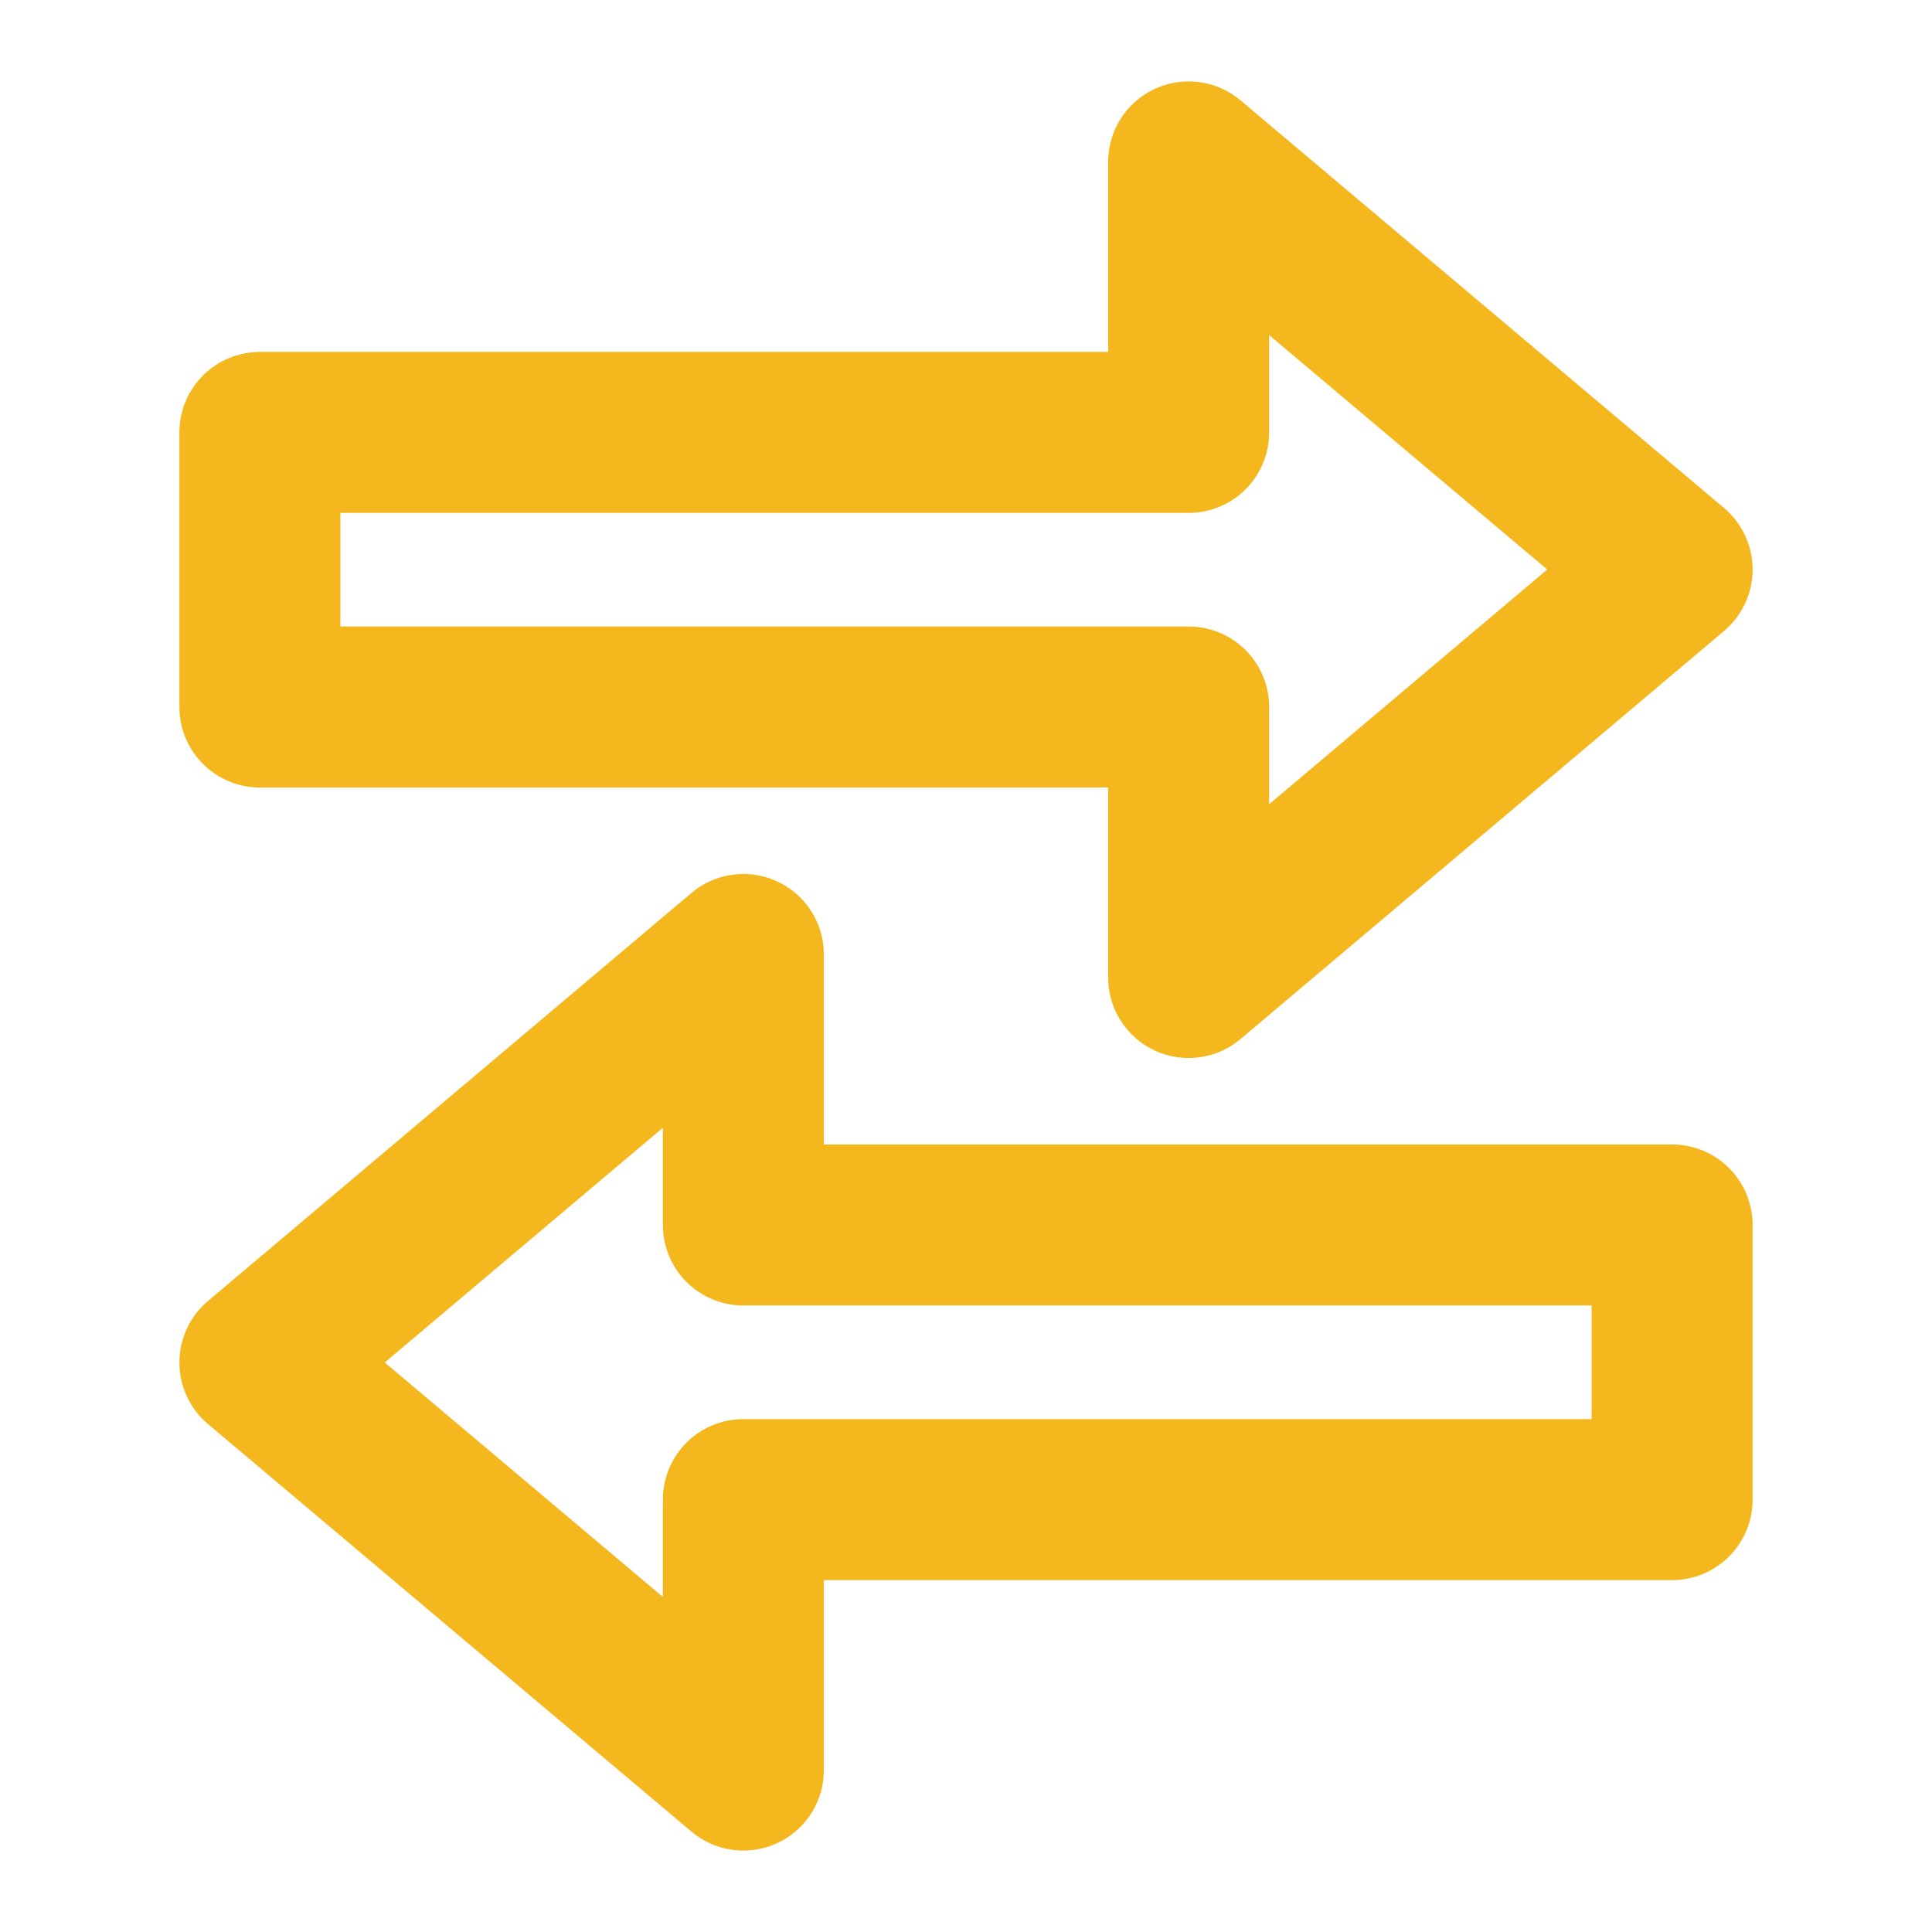
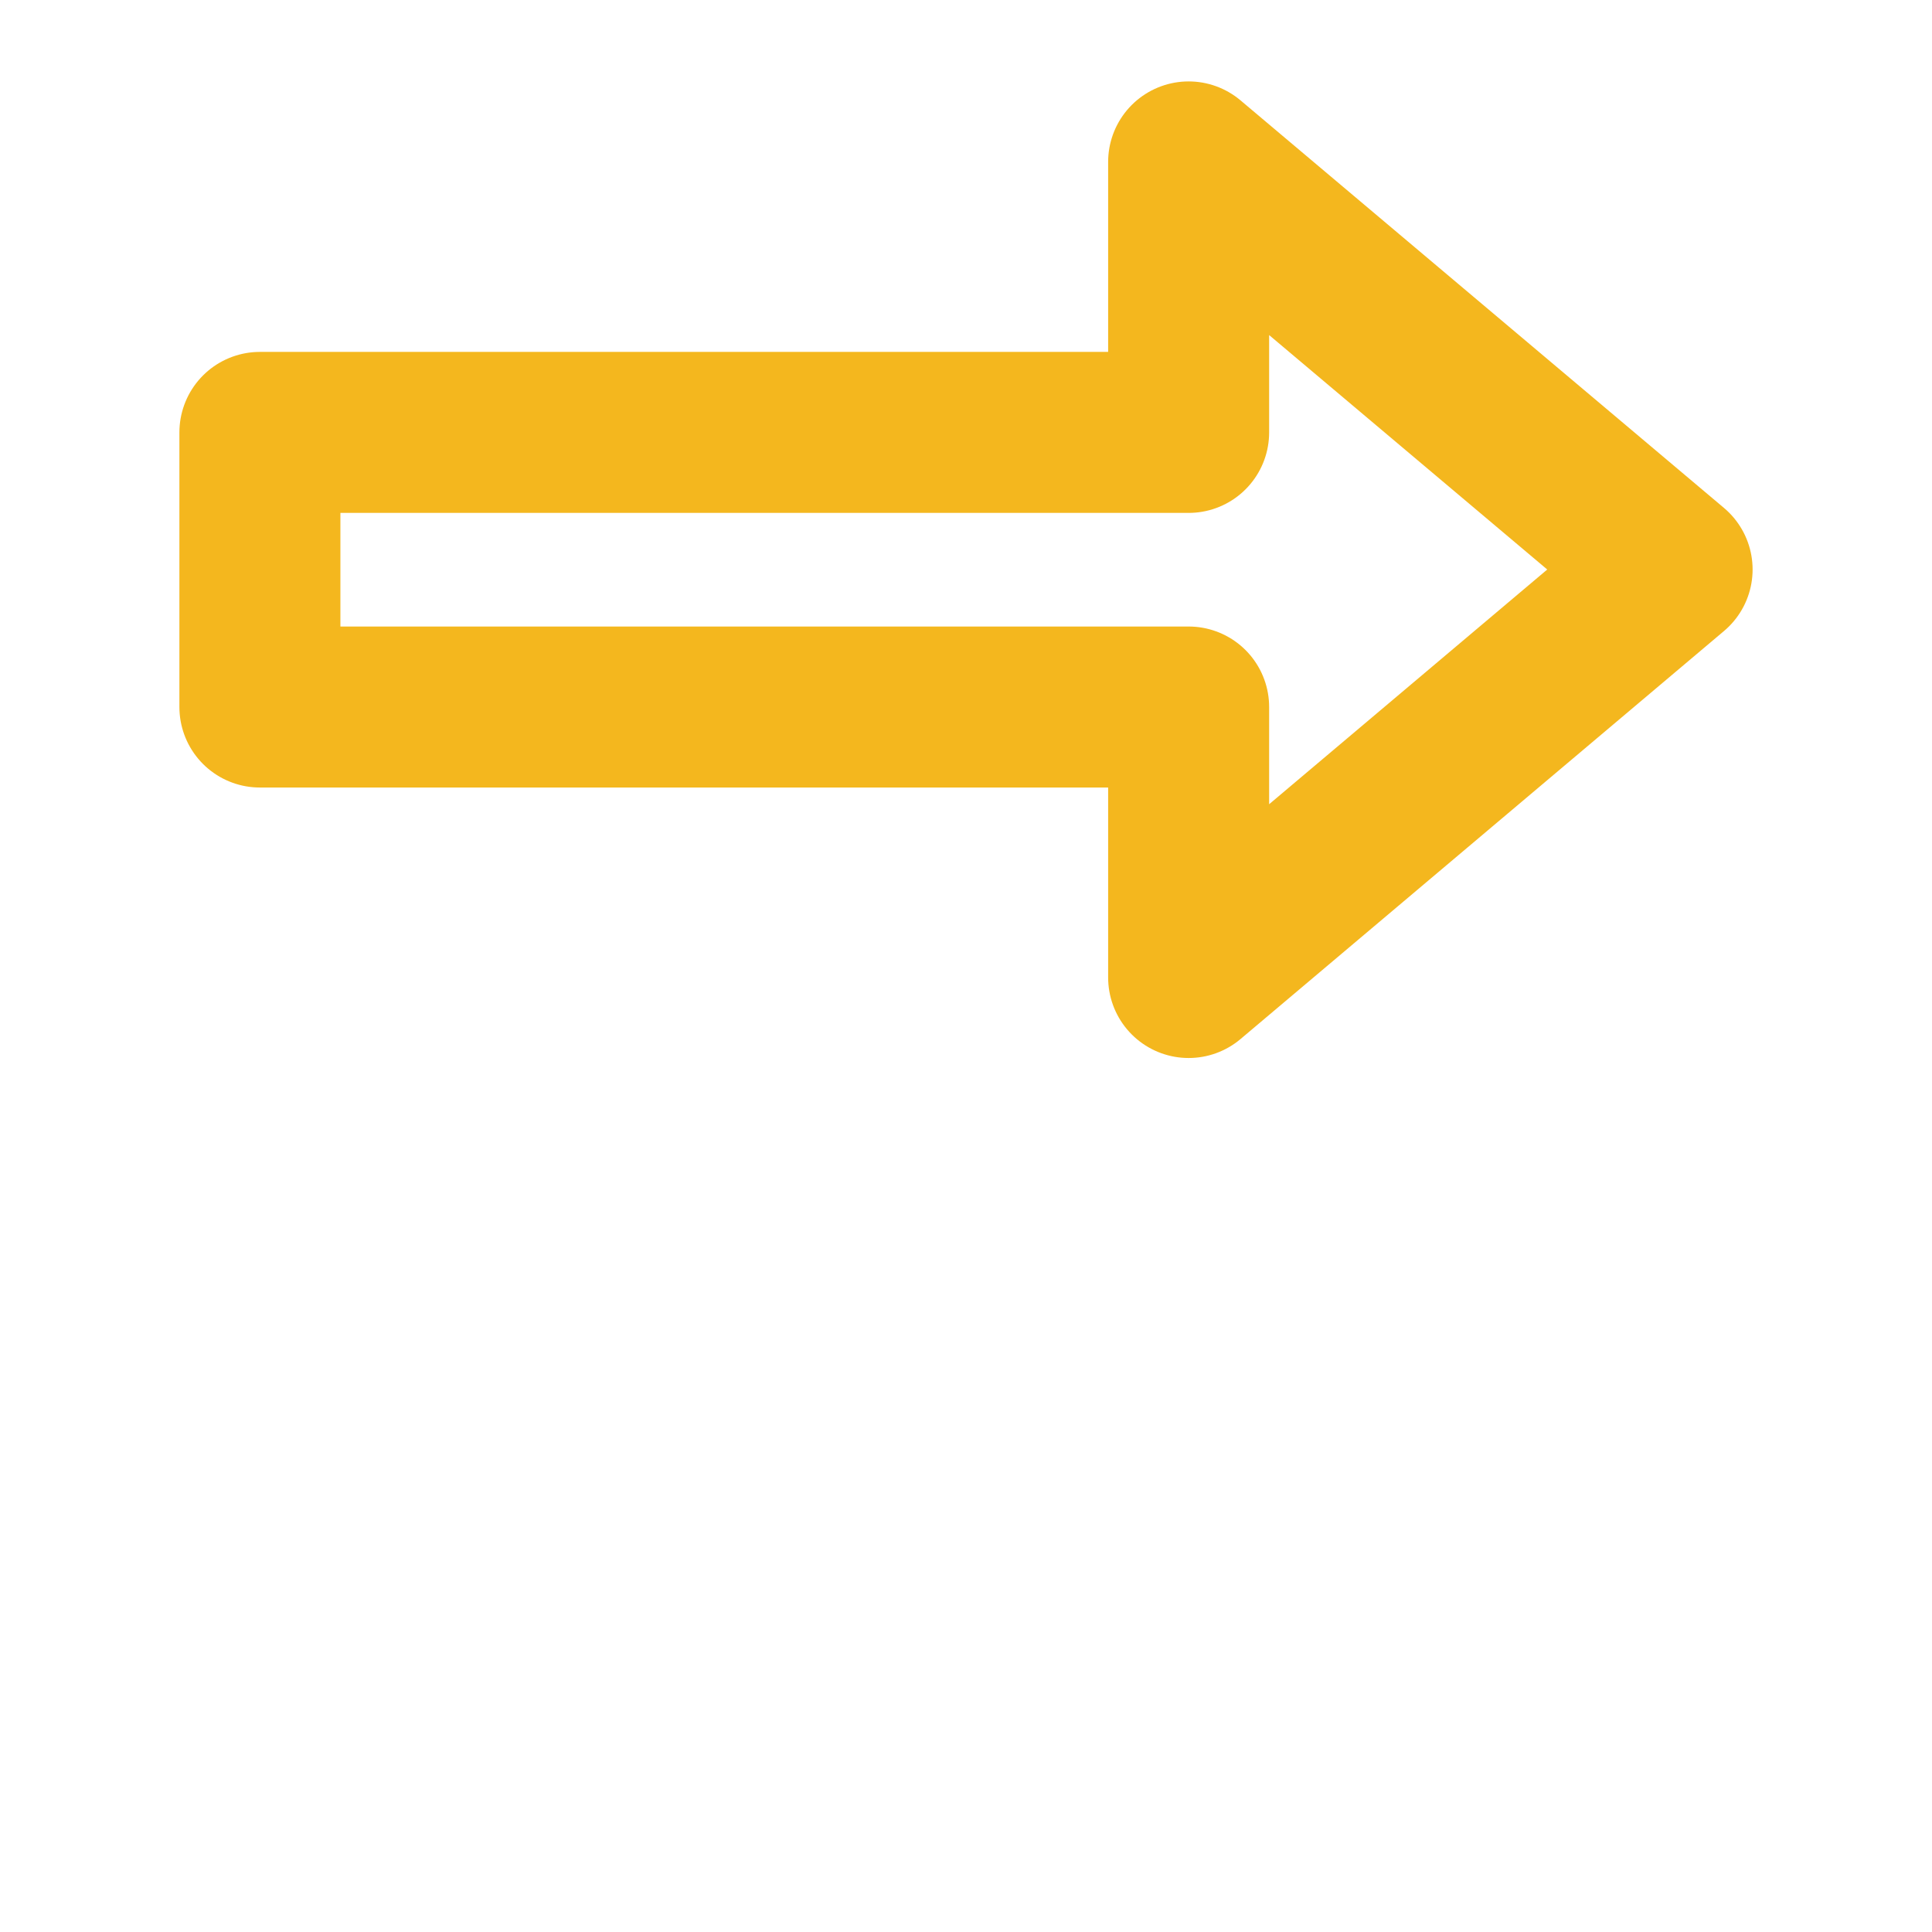
<svg xmlns="http://www.w3.org/2000/svg" viewBox="0 0 42 42" id="Layer_1">
  <defs>
    <style>
      .cls-1 {
        fill: none;
        stroke: #f4b71e;
        stroke-linecap: round;
        stroke-linejoin: round;
        stroke-width: 3.5px;
      }
    </style>
  </defs>
  <polygon points="36.35 12.38 25.84 3.52 25.84 9.4 5.65 9.4 5.65 15.37 25.84 15.37 25.84 21.25 36.35 12.38" class="cls-1" />
-   <polygon points="5.65 29.62 16.16 38.48 16.16 32.6 36.35 32.6 36.35 26.63 16.16 26.63 16.16 20.75 5.65 29.62" class="cls-1" />
</svg>